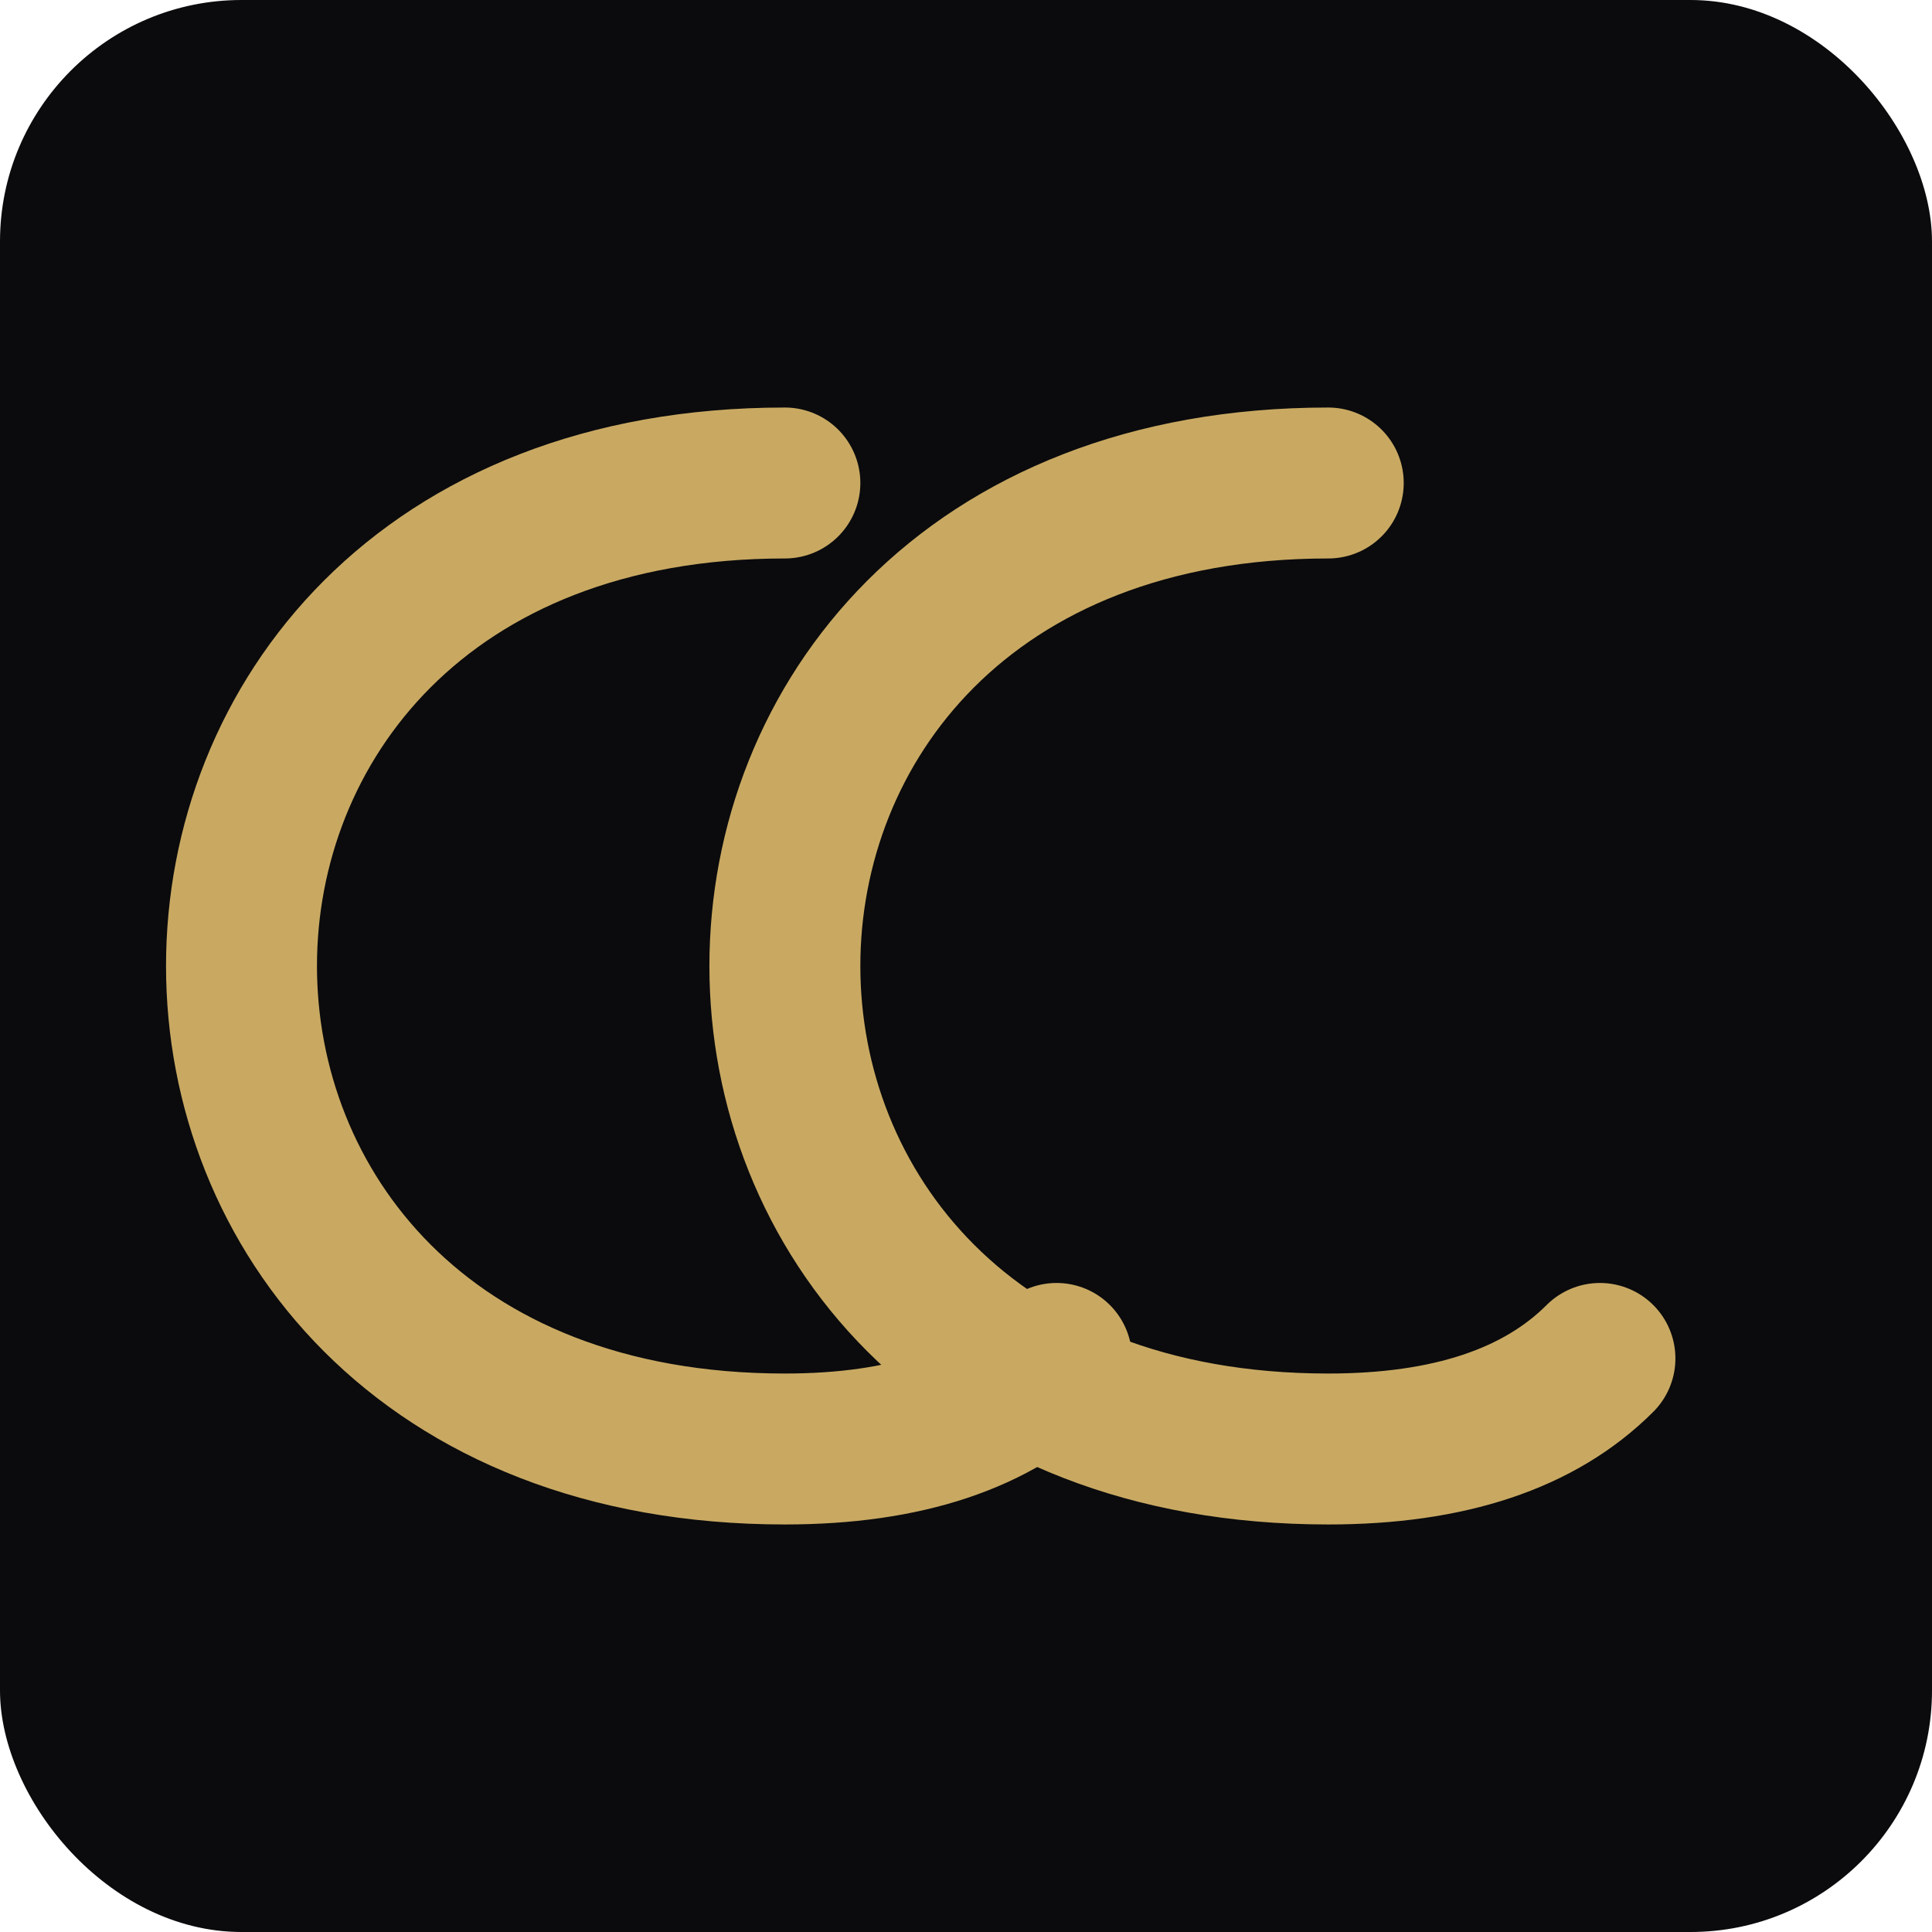
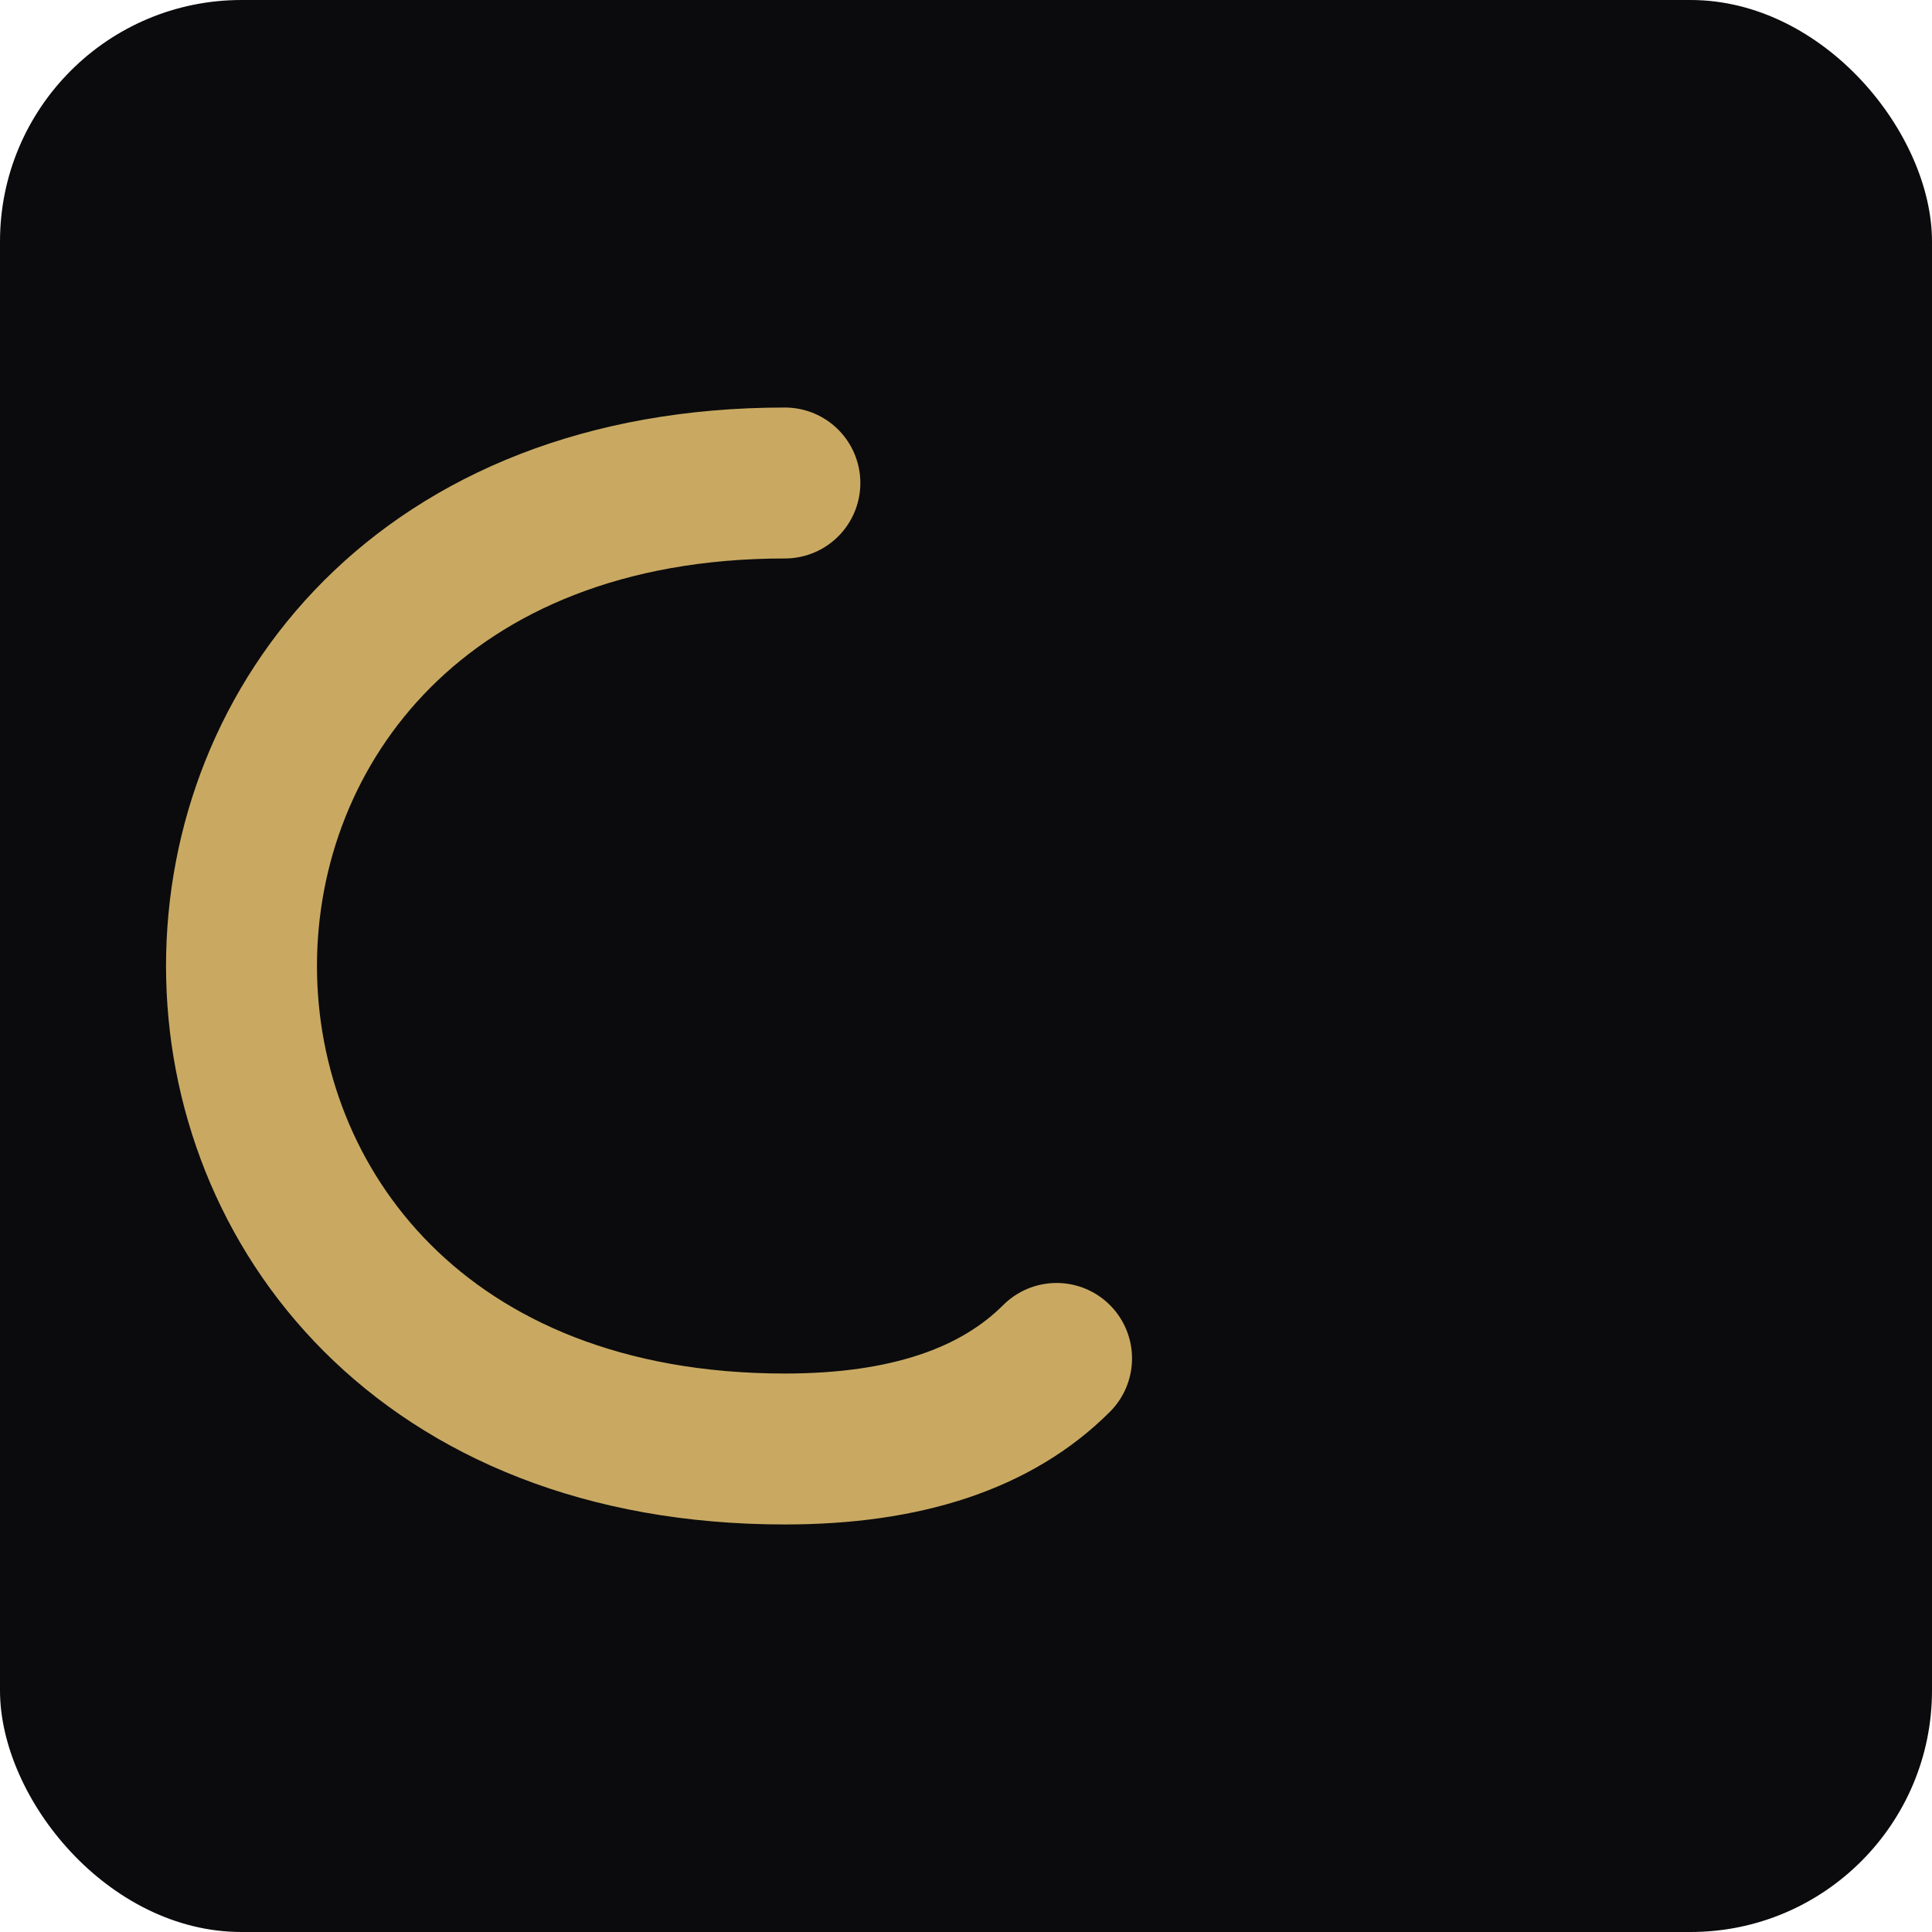
<svg xmlns="http://www.w3.org/2000/svg" viewBox="0 0 32 32" width="32" height="32">
  <rect width="32" height="32" fill="#0b0b0d" rx="4" />
  <path d="M13 8 C7 8, 4 12, 4 16 C4 20, 7 24, 13 24 C15 24, 16.5 23.5, 17.5 22.5" fill="none" stroke="#c9a962" stroke-width="2.5" stroke-linecap="round" />
-   <path d="M22 8 C16 8, 13 12, 13 16 C13 20, 16 24, 22 24 C24 24, 25.5 23.5, 26.5 22.5" fill="none" stroke="#c9a962" stroke-width="2.5" stroke-linecap="round" />
</svg>